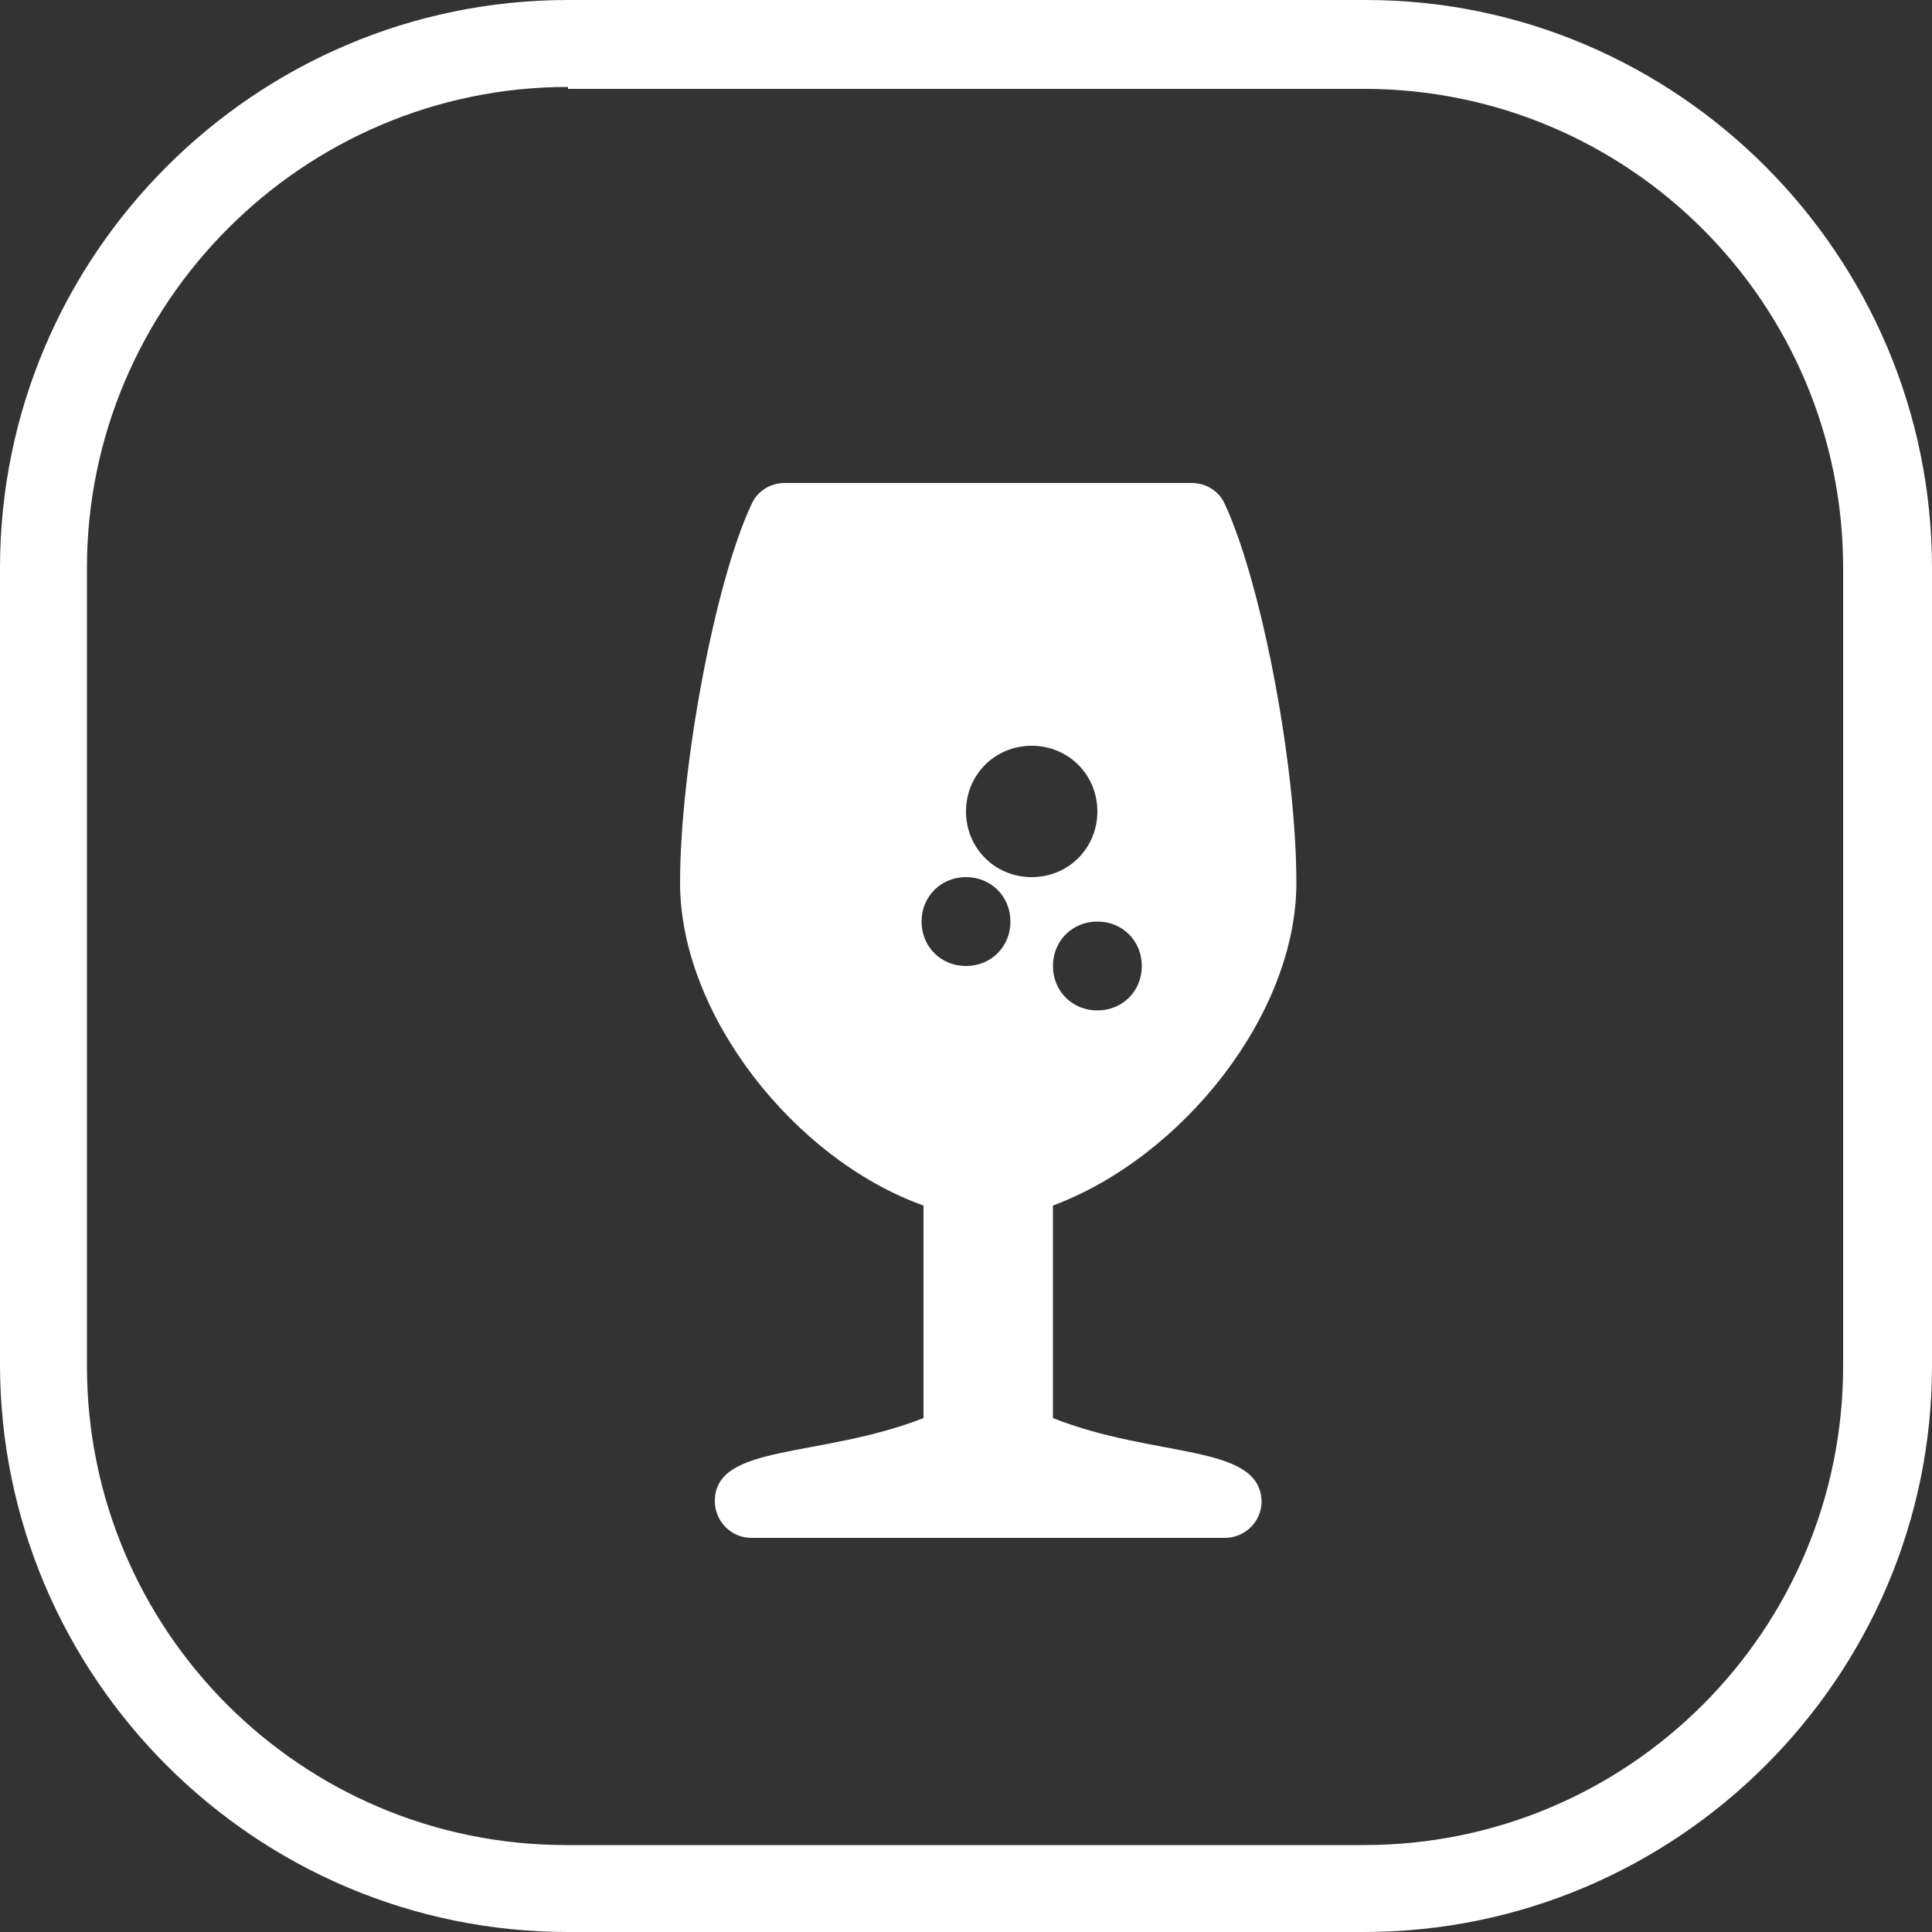
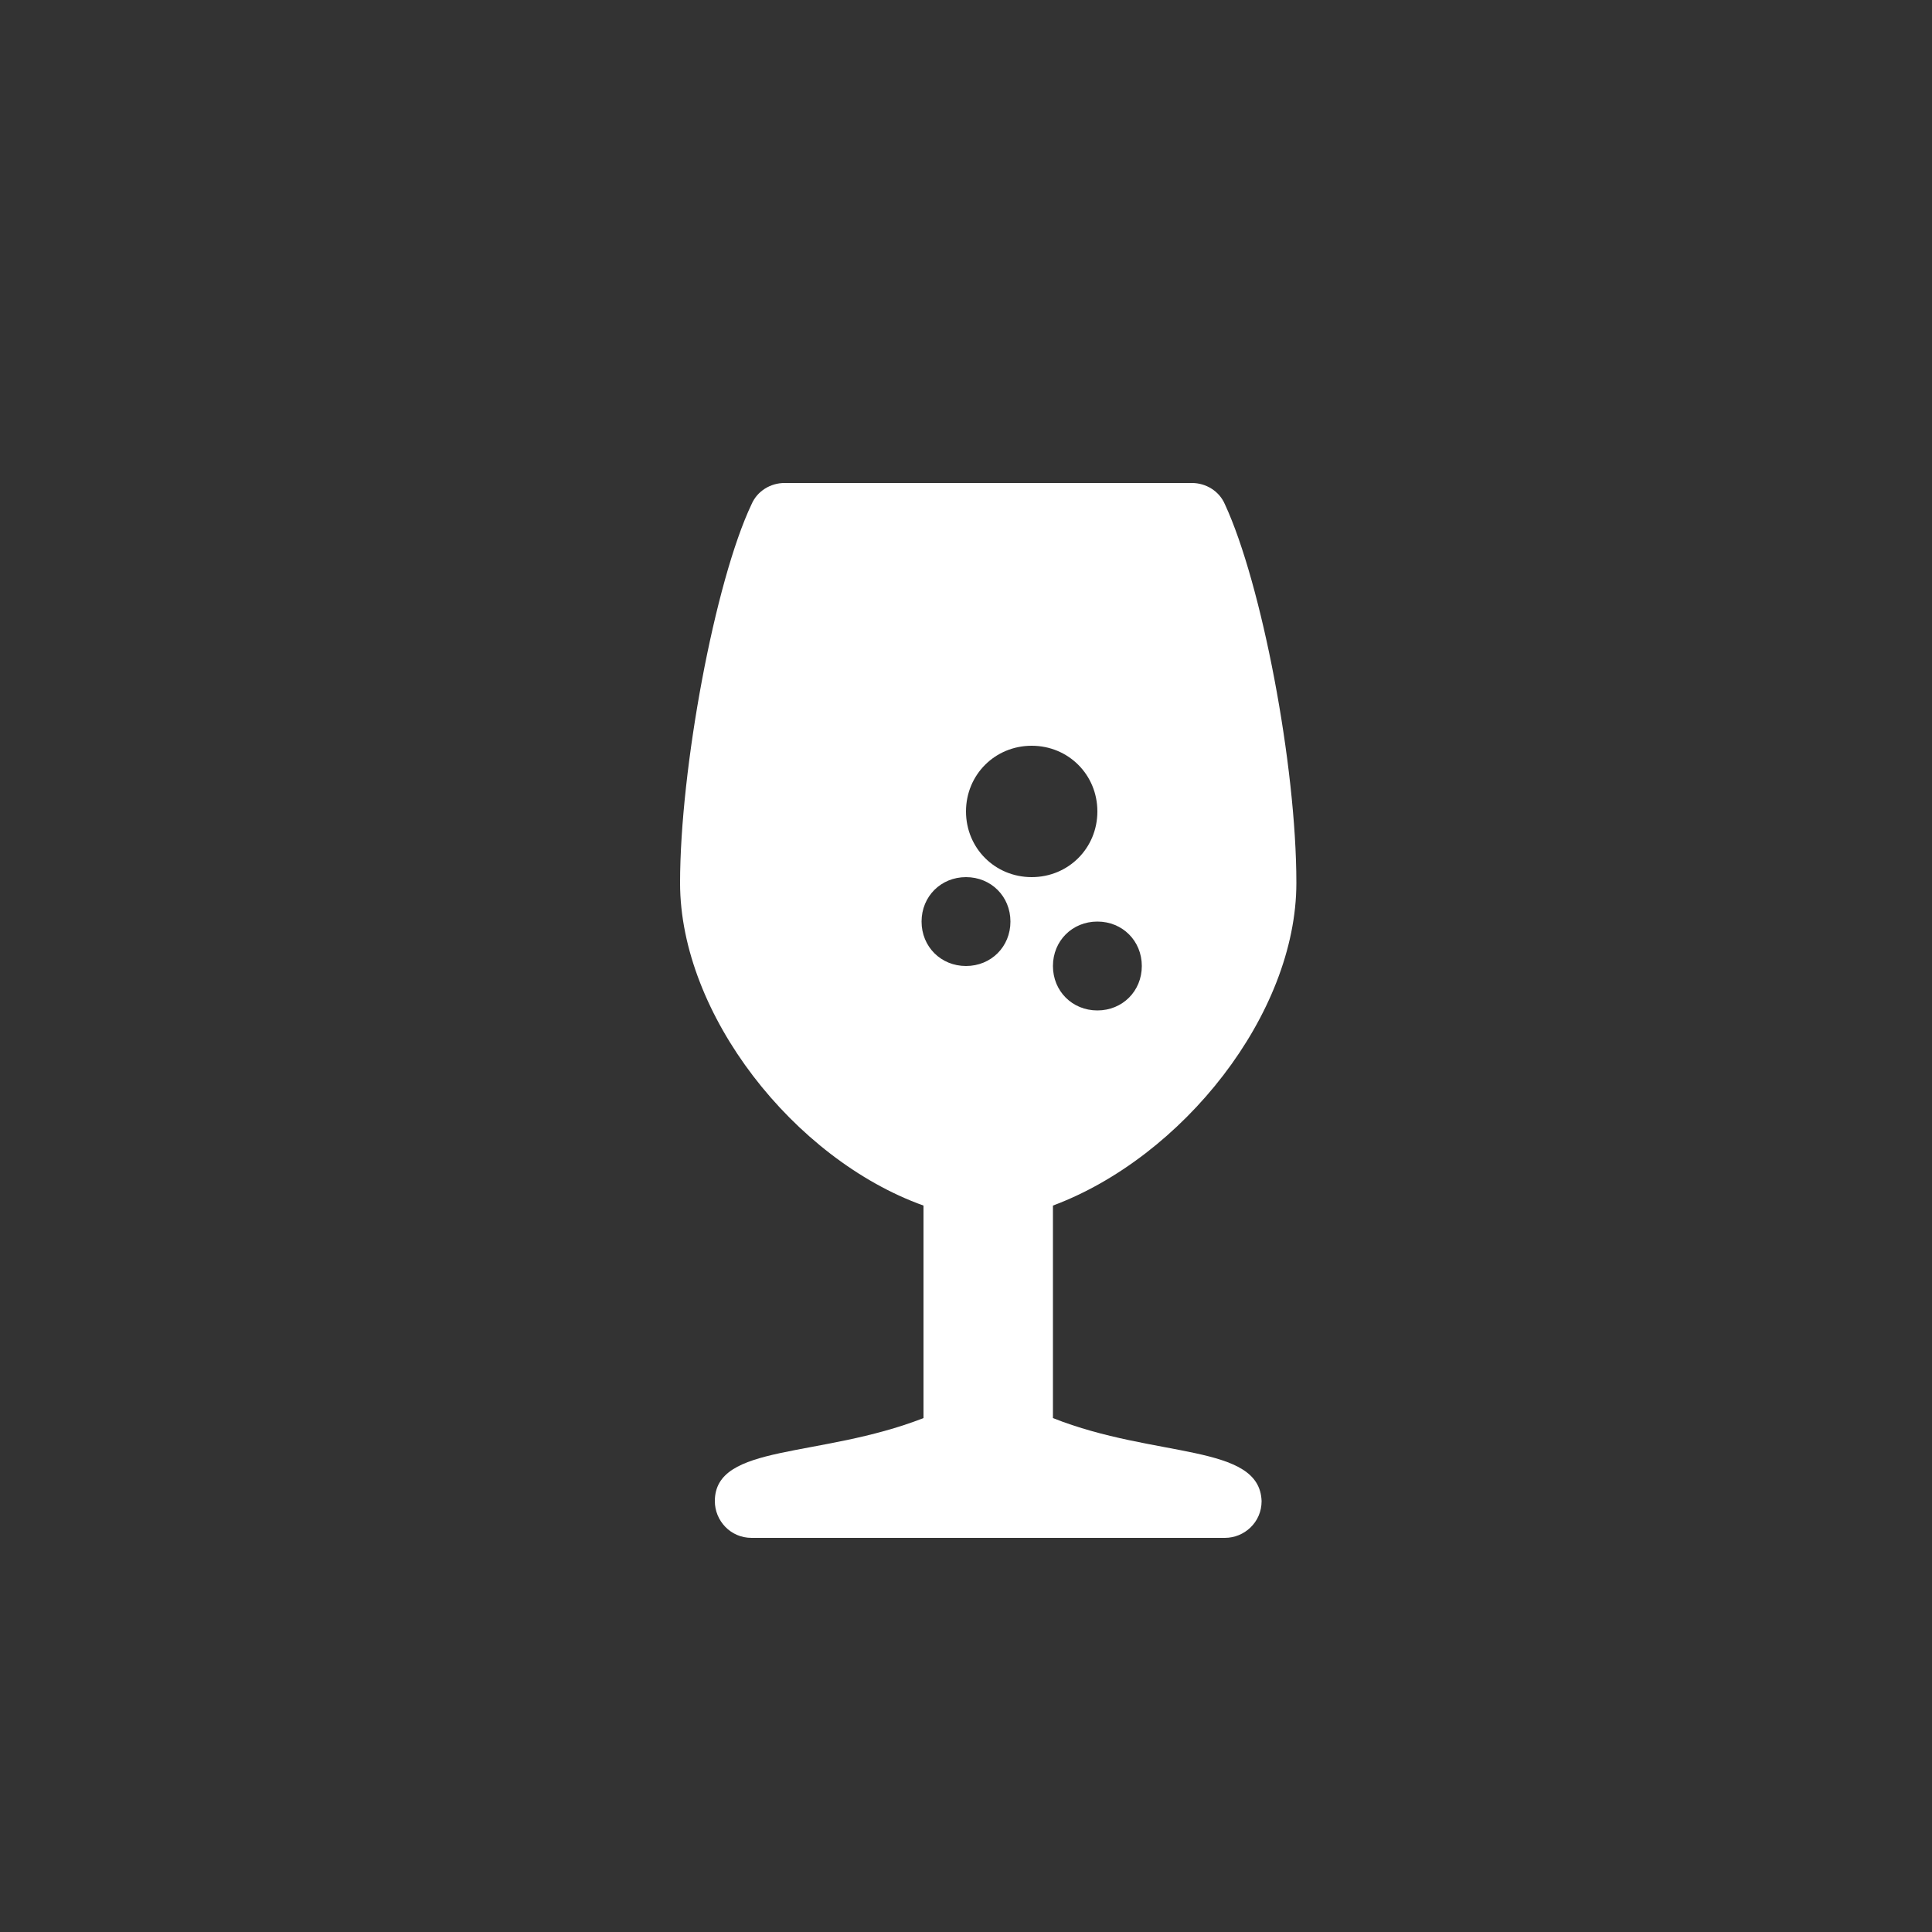
<svg xmlns="http://www.w3.org/2000/svg" id="Ebene_1" x="0px" y="0px" viewBox="0 0 100 100" style="enable-background:new 0 0 100 100;" xml:space="preserve">
  <rect x="0" y="0" width="100" height="100" fill="#333333" stroke="none" />
  <style type="text/css">	.st0{fill:#FFFFFF;}</style>
  <g>
    <g>
-       <path class="st0" d="M70.6,100H29.4C13.2,100,0,86.8,0,70.6V29.4C0,13.2,13.2,0,29.4,0h41.3C86.8,0,100,13.2,100,29.4v41.3   C100,86.8,86.8,100,70.6,100z M29.4,4.5C15.7,4.5,4.5,15.7,4.5,29.4v41.3c0,13.7,11.1,24.8,24.8,24.8h41.3   c13.7,0,24.8-11.1,24.8-24.8V29.4c0-13.7-11.1-24.8-24.8-24.8H29.4z" />
-     </g>
+       </g>
    <g>
      <path class="st0" d="M54.5,73.4v-11c6.7-2.5,12.6-9.9,12.6-16.7c0-6.1-1.8-15.5-3.7-19.6c-0.3-0.7-1-1.1-1.7-1.1H40.6   c-0.7,0-1.4,0.4-1.7,1.1c-1.9,4-3.7,13.7-3.7,19.6c0,6.8,5.9,14.3,12.6,16.7v11C42.4,75.5,37,74.7,37,77.7c0,1,0.8,1.9,1.9,1.9   h11.3h1.9h11.3c1,0,1.9-0.8,1.9-1.9C65.2,74.7,59.8,75.5,54.5,73.4z M59.1,50c0,1.3-1,2.3-2.3,2.3c-1.3,0-2.3-1-2.3-2.3   c0-1.3,1-2.3,2.3-2.3C58.1,47.7,59.1,48.7,59.1,50z M50,50c-1.3,0-2.3-1-2.3-2.3s1-2.3,2.3-2.3c1.3,0,2.3,1,2.3,2.3S51.3,50,50,50   z M50,42c0-1.9,1.5-3.4,3.4-3.4s3.4,1.5,3.4,3.4c0,1.9-1.5,3.4-3.4,3.4S50,43.9,50,42z" />
    </g>
  </g>
</svg>